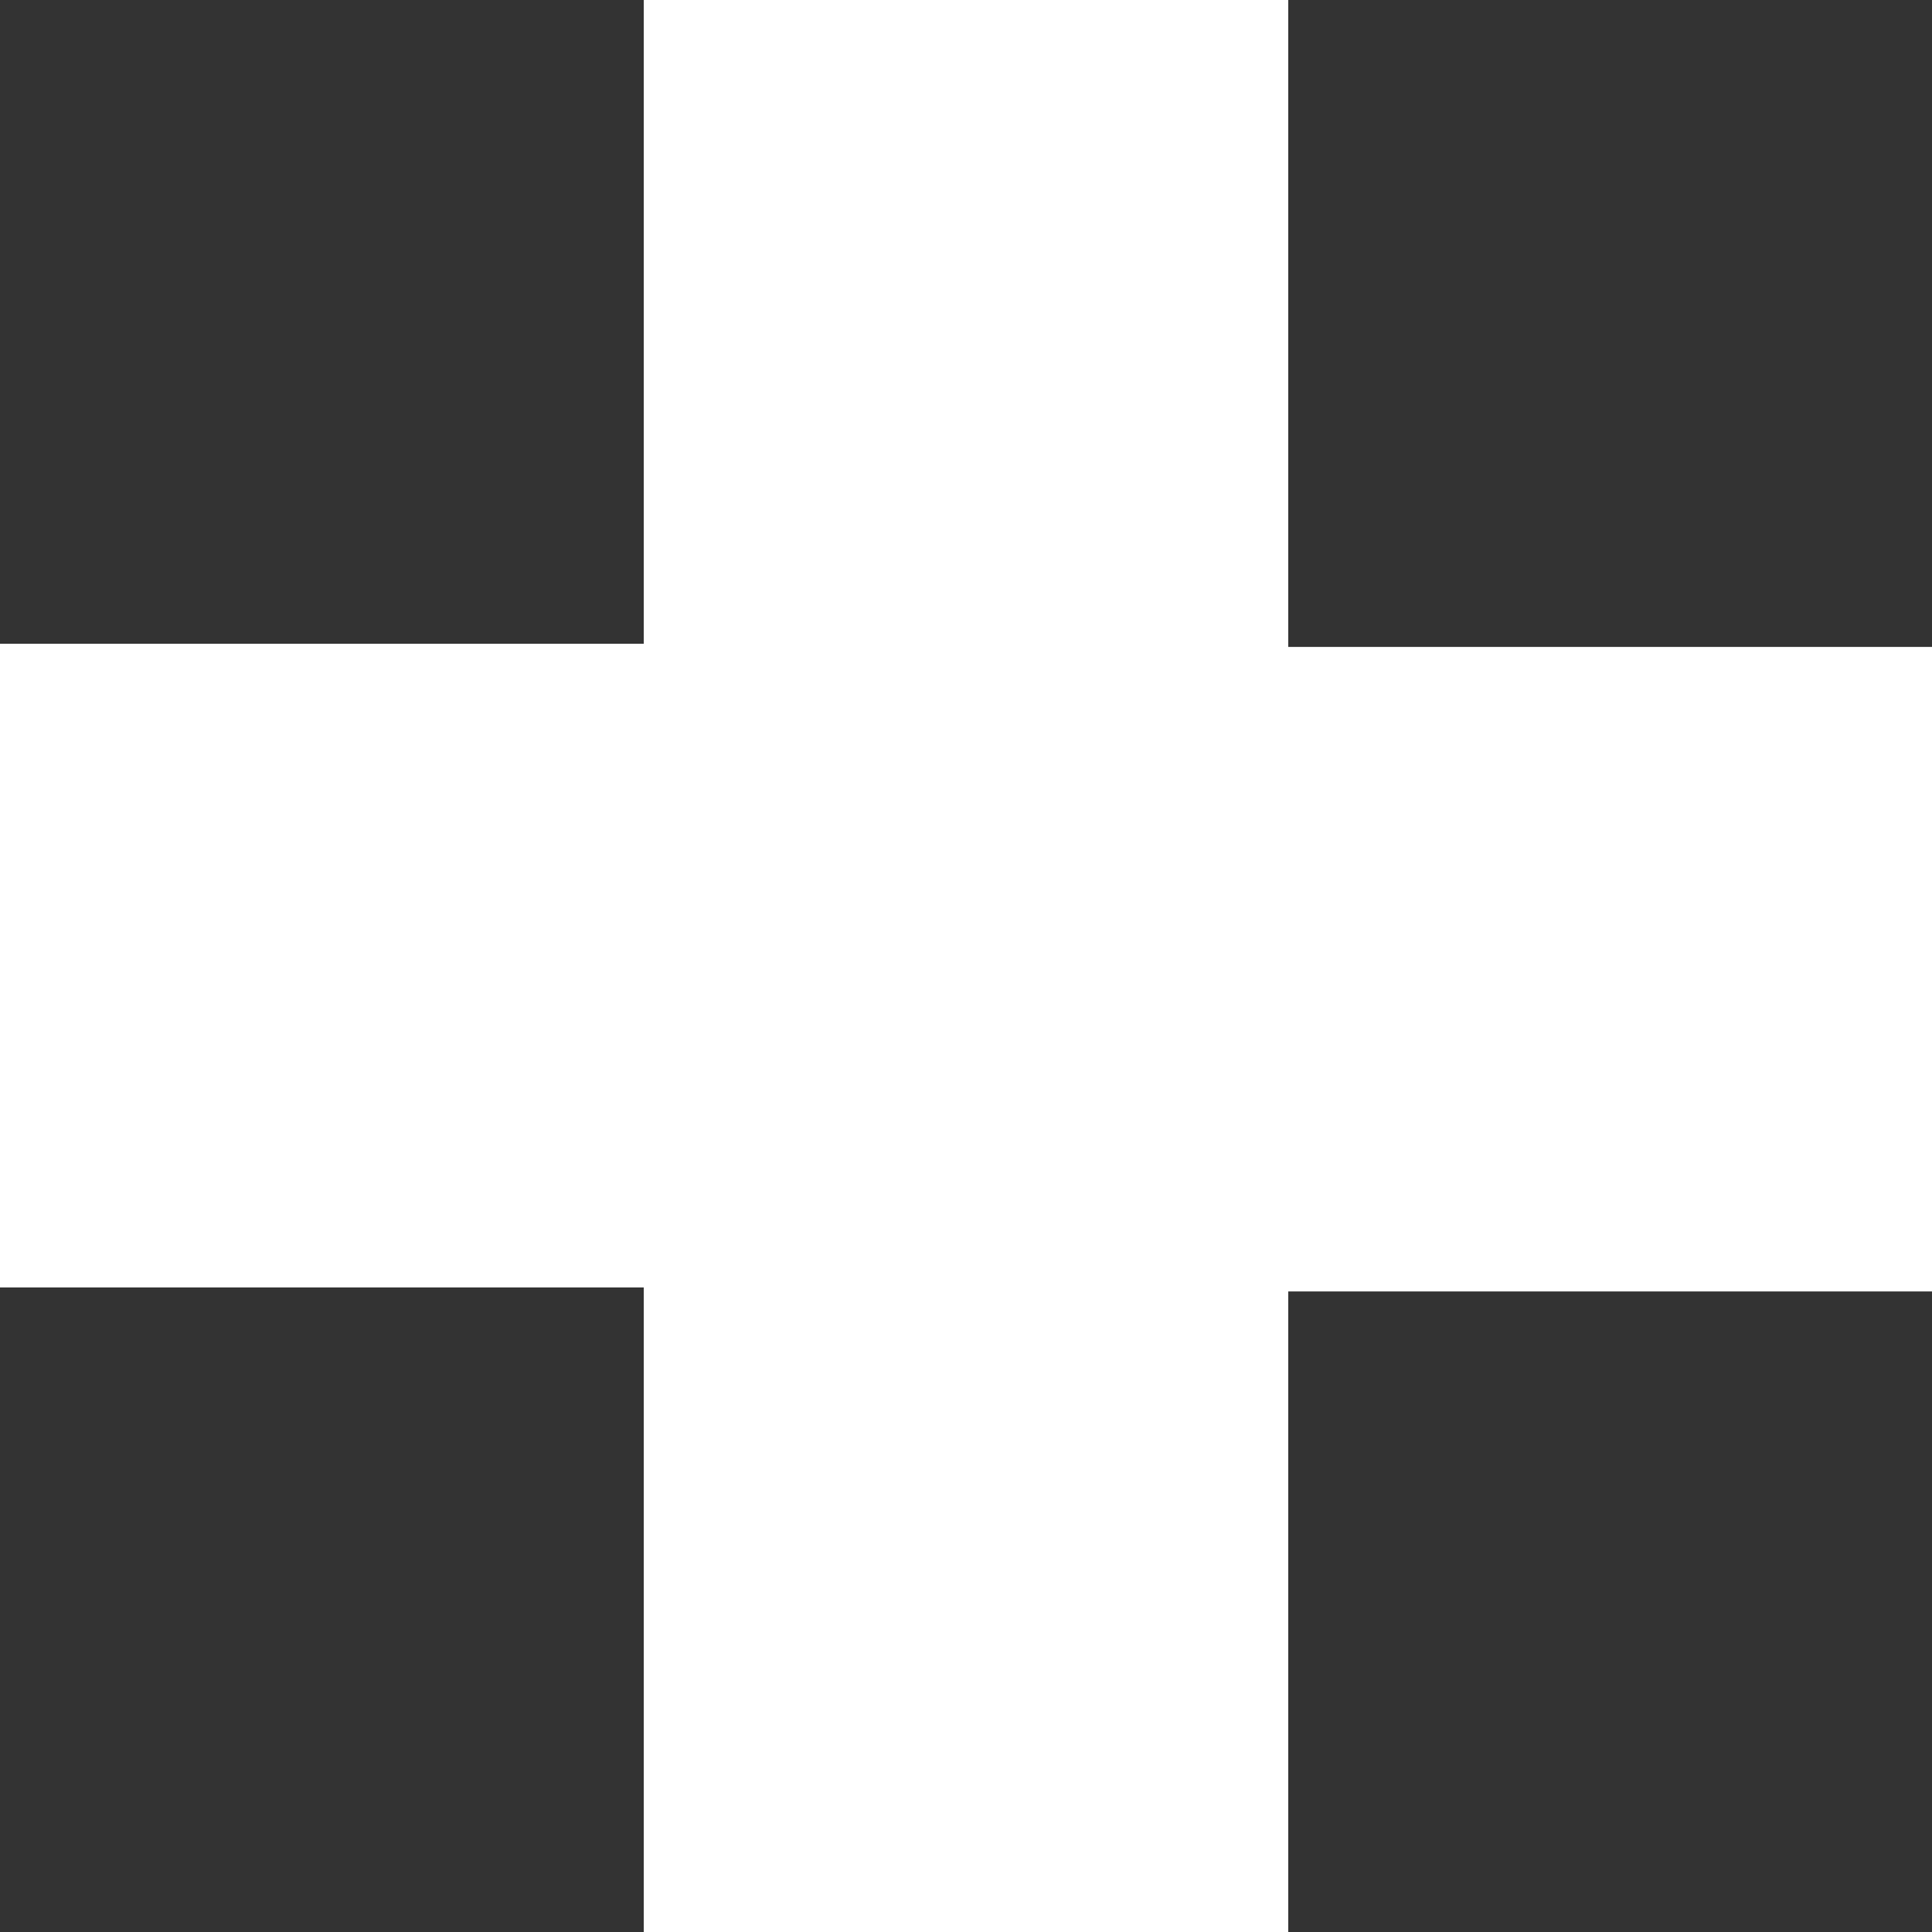
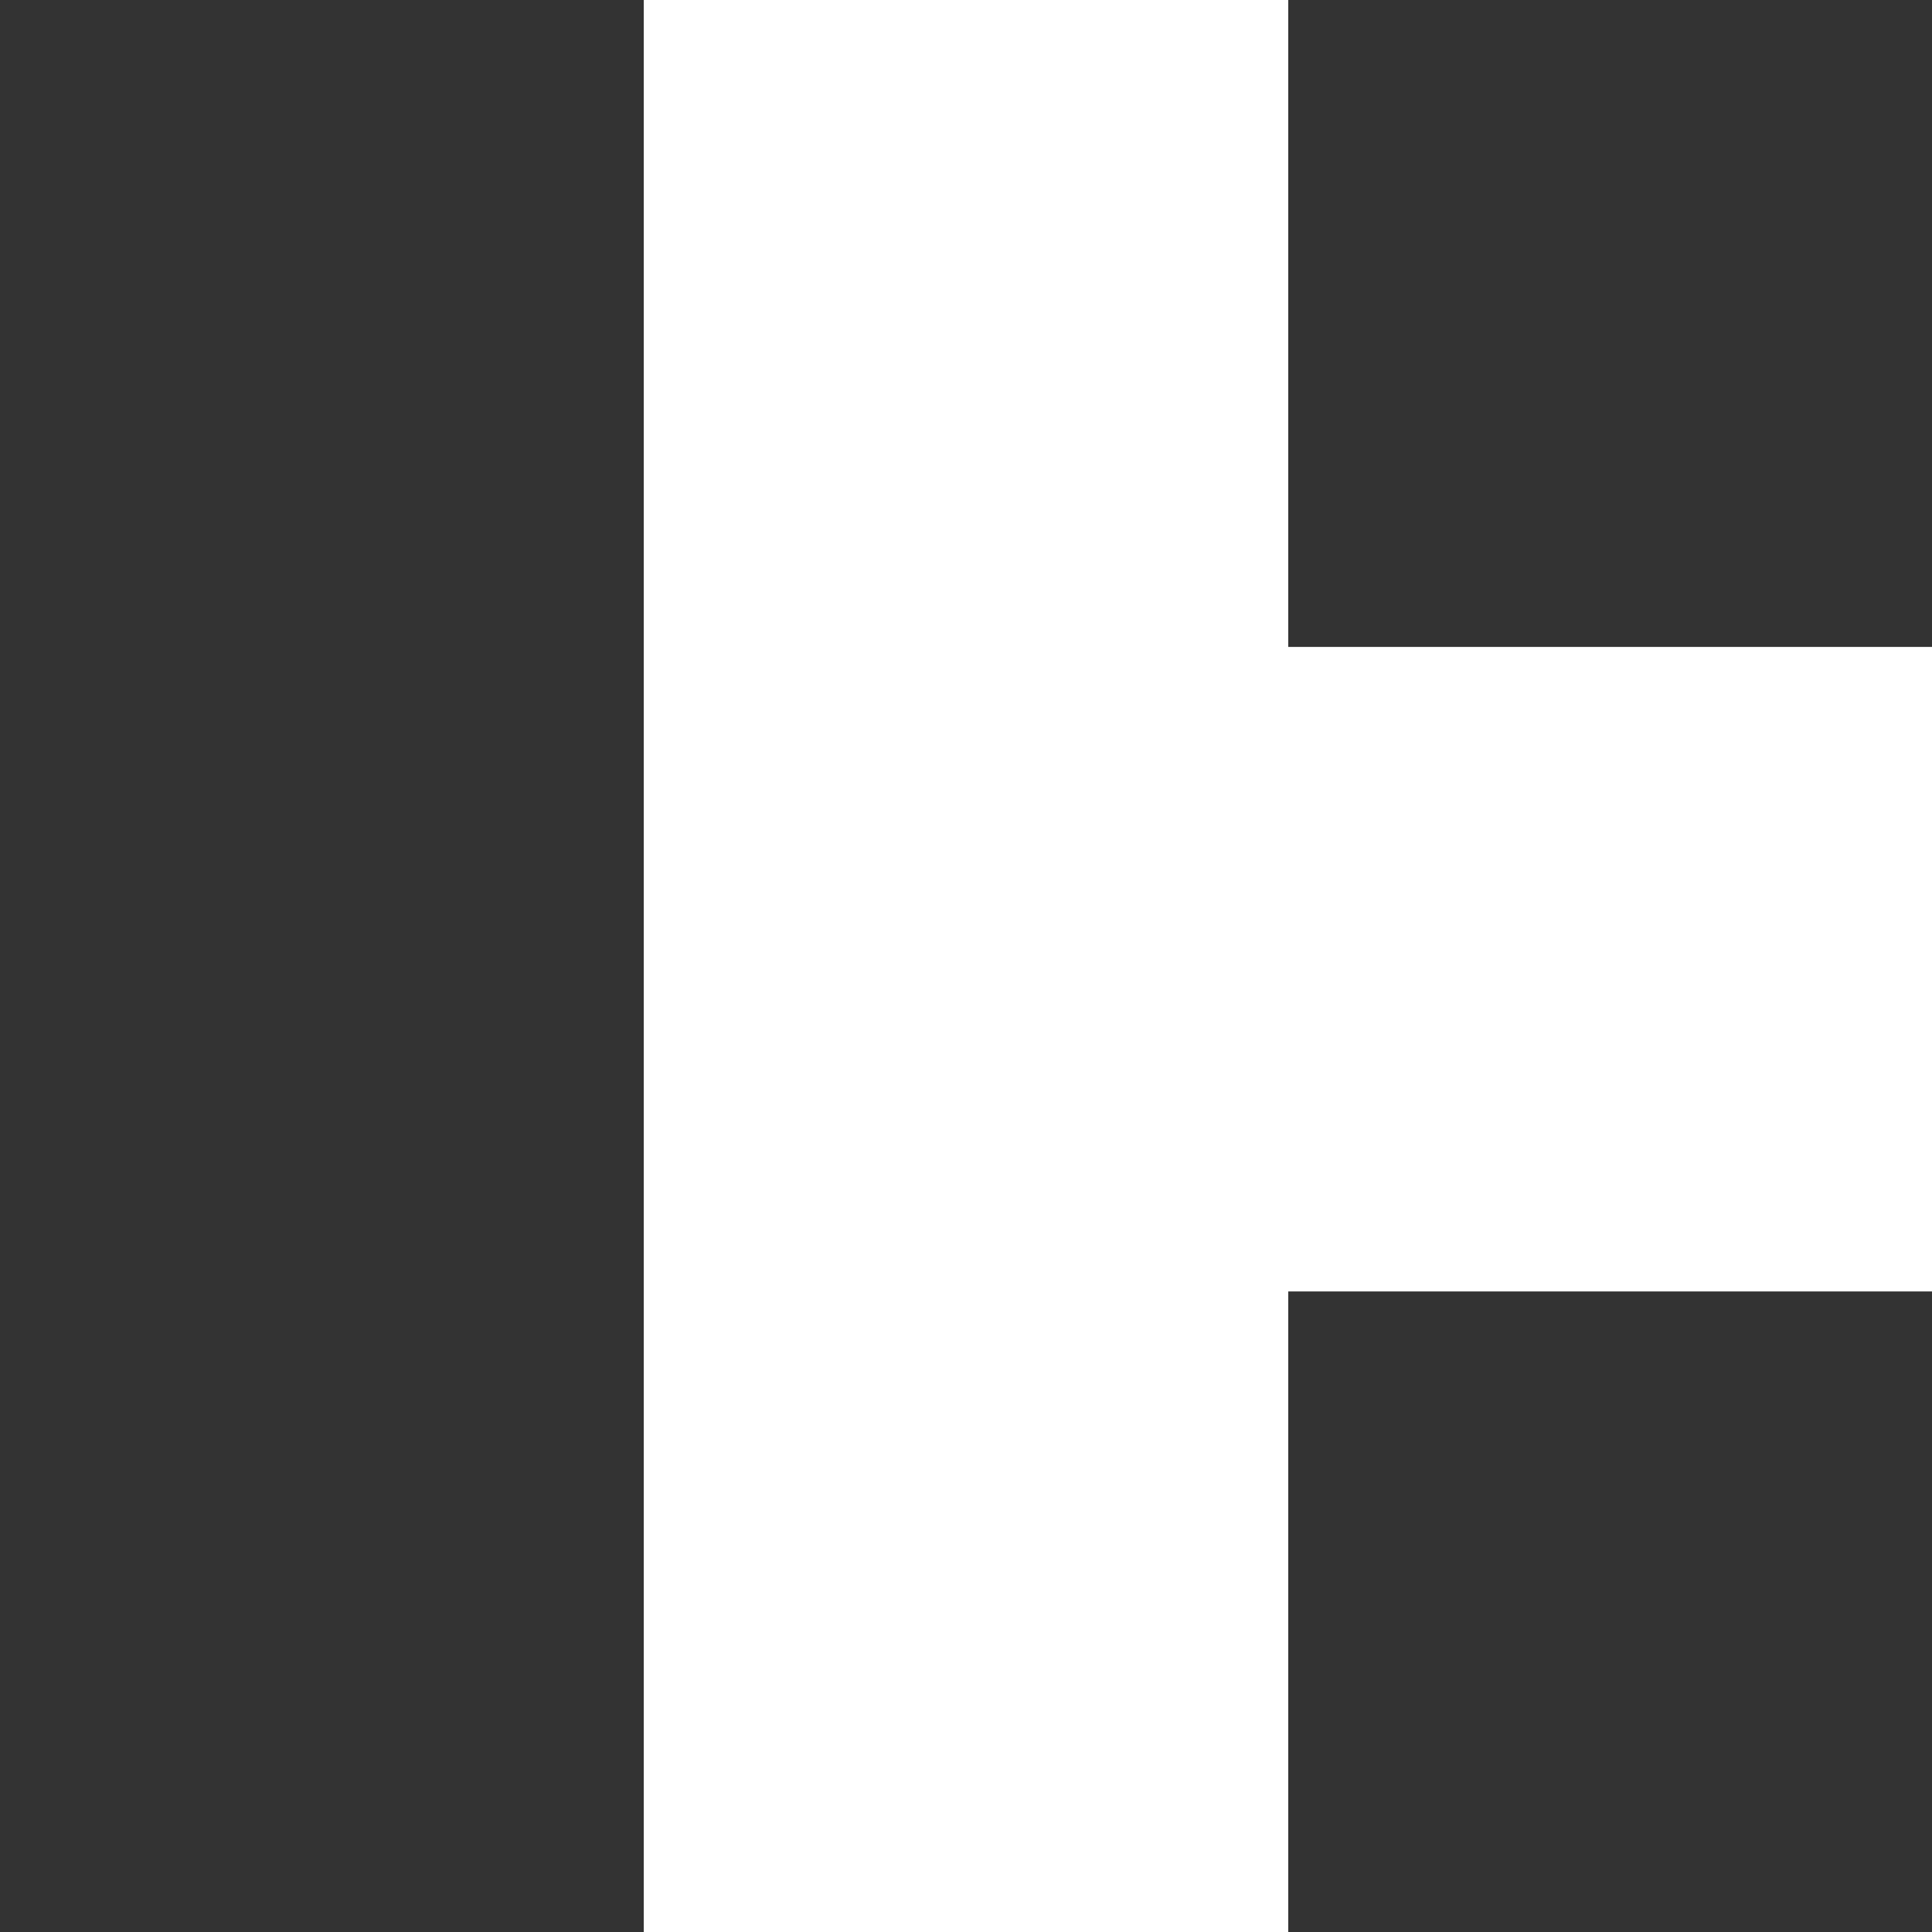
<svg xmlns="http://www.w3.org/2000/svg" width="60" height="60" viewBox="0 0 60 60" fill="none">
  <rect x="0" y="0" width="60" height="60" fill="#333333" stroke="none" />
-   <path d="M60 20.091V40.107H40.008V60H19.992V39.983H0V19.992H19.992V0H40.008V19.992V20.091H60Z" fill="white" />
+   <path d="M60 20.091V40.107H40.008V60H19.992V39.983H0H19.992V0H40.008V19.992V20.091H60Z" fill="white" />
</svg>